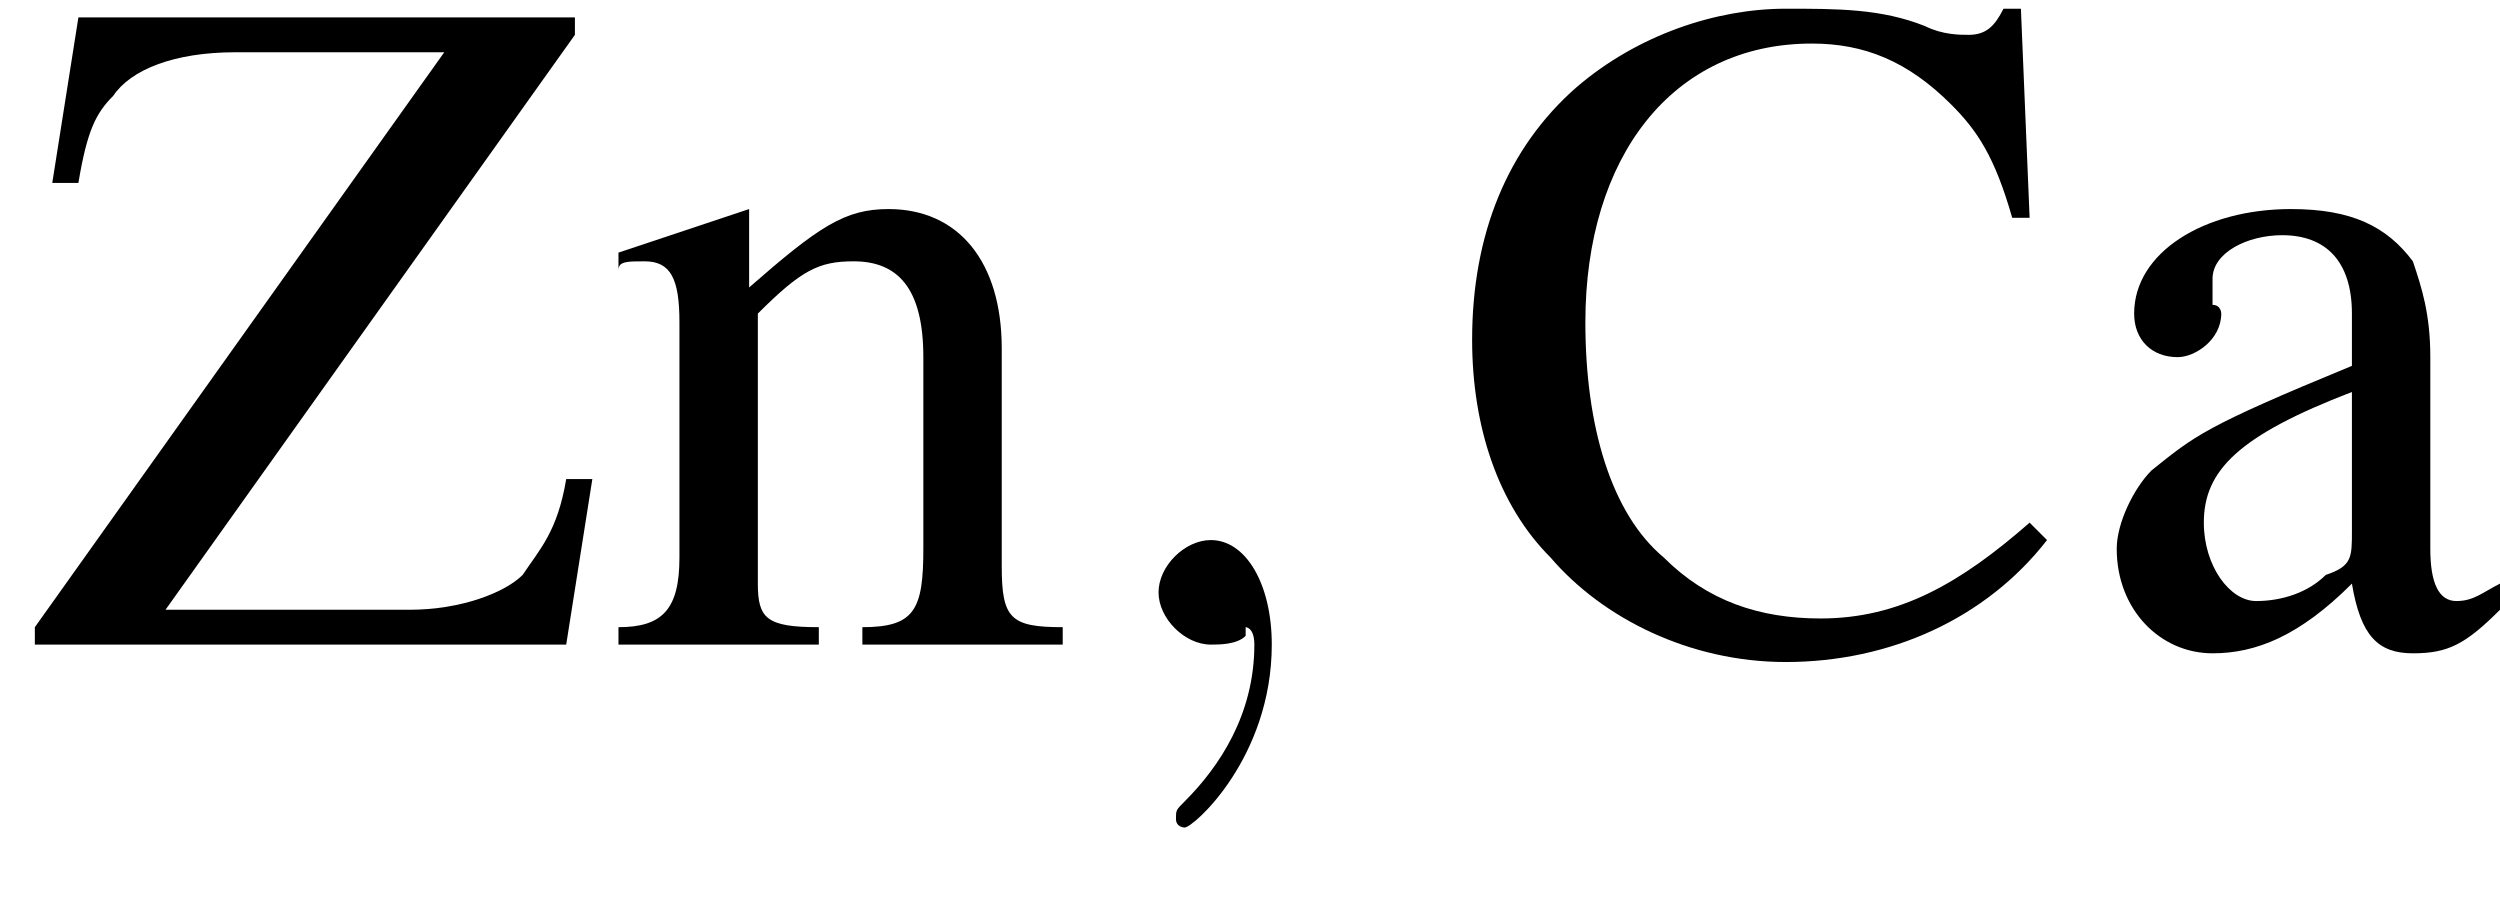
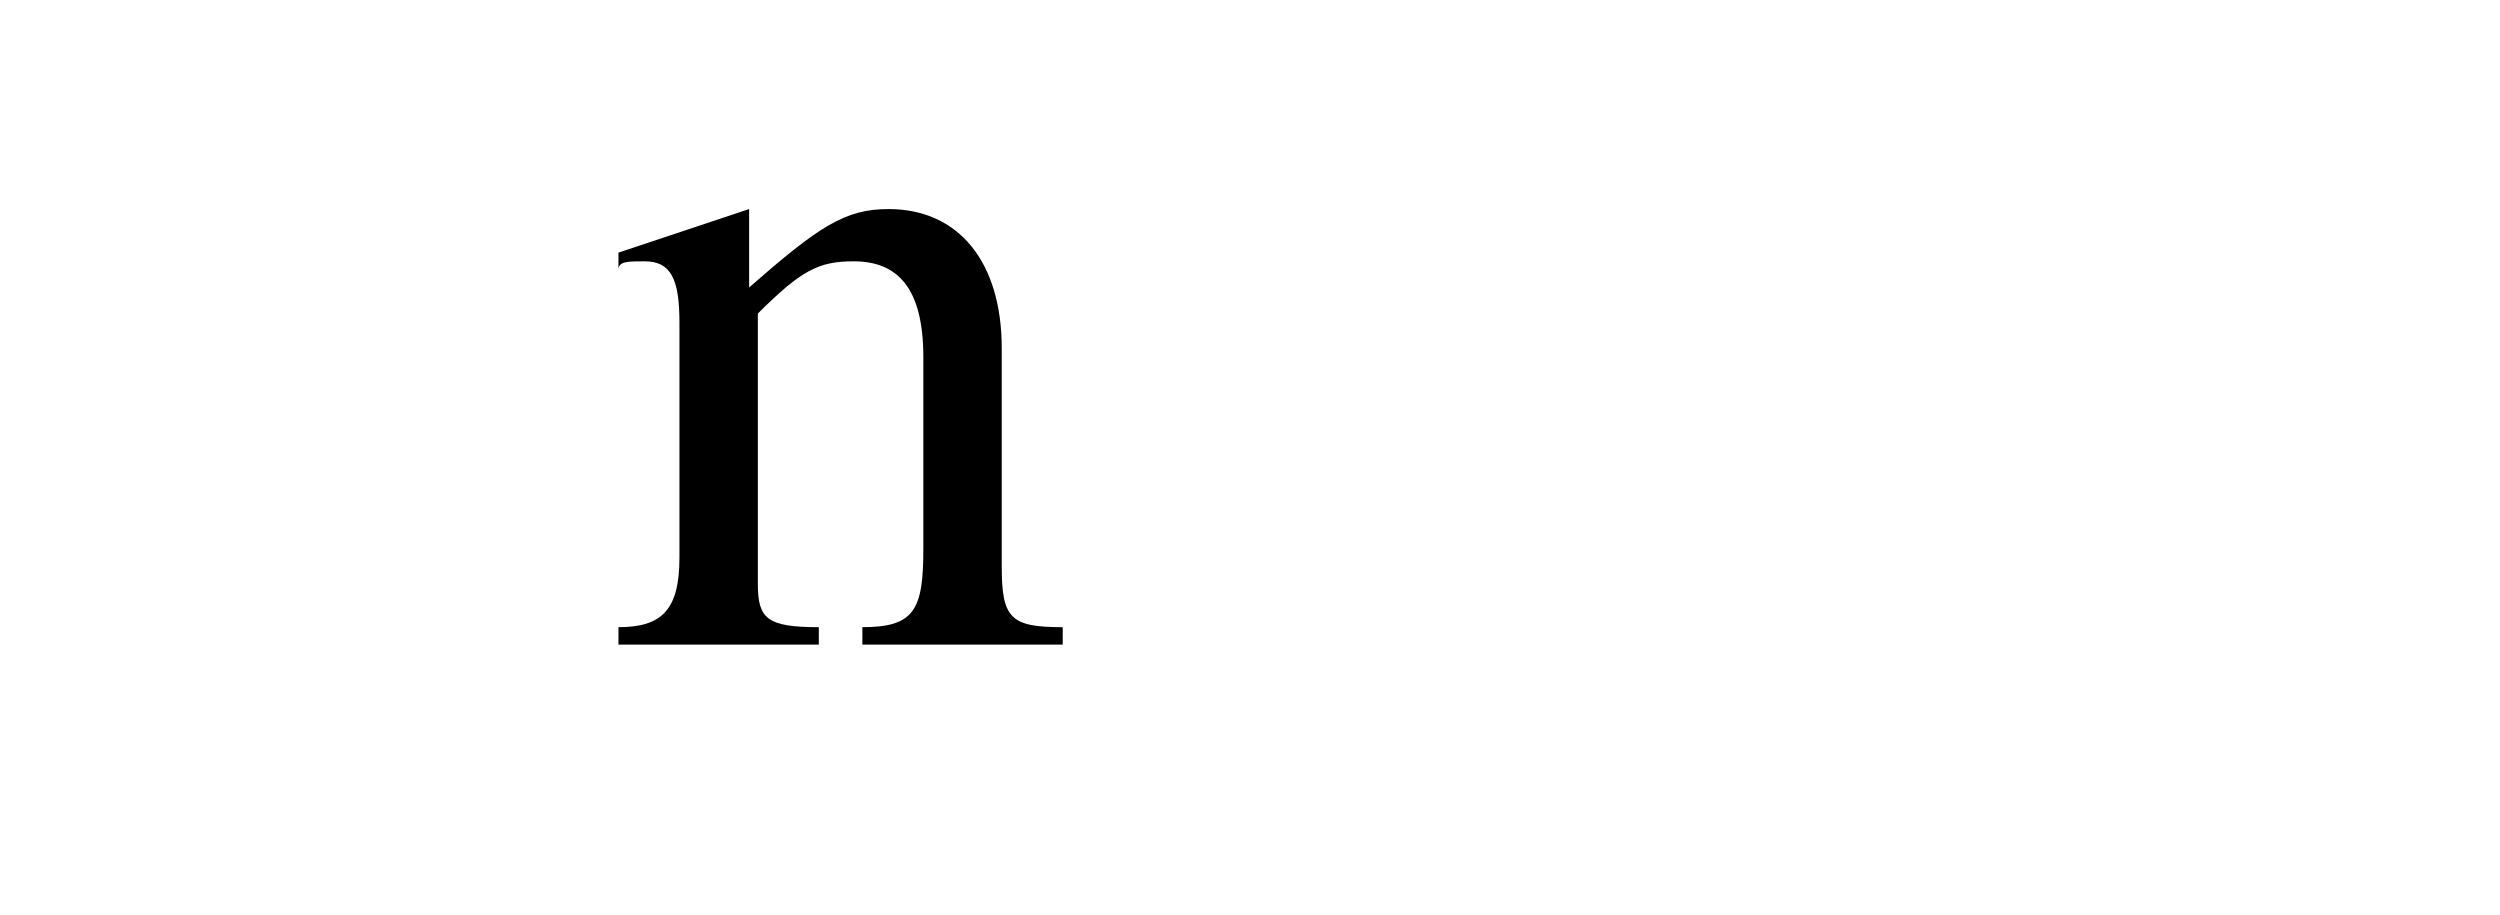
<svg xmlns="http://www.w3.org/2000/svg" xmlns:xlink="http://www.w3.org/1999/xlink" version="1.1" width="28.7pt" height="10.5pt" viewBox="23.9 3.6 28.7 10.5">
  <defs>
-     <path id="g2-59" d="M2.2 0C2.2-.7 1.9-1.2 1.5-1.2C1.2-1.2 .9-.9 .9-.6C.9-.3 1.2 0 1.5 0C1.6 0 1.8 0 1.9-.1C1.9-.2 1.9-.2 1.9-.2S2-.2 2 0C2 .8 1.6 1.4 1.2 1.8C1.1 1.9 1.1 1.9 1.1 2C1.1 2.1 1.2 2.1 1.2 2.1C1.3 2.1 2.2 1.3 2.2 0Z" />
-     <path id="g6-67" d="M6.7-4.9L6.6-7.3H6.4C6.3-7.1 6.2-7 6-7C5.9-7 5.7-7 5.5-7.1C5-7.3 4.5-7.3 3.9-7.3C3.1-7.3 2.2-7 1.5-6.4C.7-5.7 .3-4.7 .3-3.5C.3-2.5 .6-1.6 1.2-1C1.8-.3 2.8 .2 3.9 .2C5.1 .2 6.2-.3 6.9-1.2L6.7-1.4C5.9-.7 5.2-.3 4.3-.3C3.6-.3 3-.5 2.5-1C1.9-1.5 1.6-2.5 1.6-3.7C1.6-5.6 2.6-6.9 4.2-6.9C4.8-6.9 5.3-6.7 5.8-6.2C6.1-5.9 6.3-5.6 6.5-4.9H6.7Z" />
-     <path id="g6-90" d="M6.2-1.9C6.1-1.3 5.9-1.1 5.7-.8C5.5-.6 5-.4 4.4-.4H1.6L6.3-7V-7.2H.6L.3-5.3H.6C.7-5.9 .8-6.1 1-6.3C1.2-6.6 1.7-6.8 2.4-6.8H4.8L.1-.2V0H6.2L6.5-1.9H6.2Z" />
-     <path id="g6-97" d="M4.8-.7C4.6-.6 4.5-.5 4.3-.5C4.1-.5 4-.7 4-1.1V-3.3C4-3.8 3.9-4.1 3.8-4.4C3.5-4.8 3.1-5 2.4-5C1.4-5 .6-4.5 .6-3.8C.6-3.5 .8-3.3 1.1-3.3C1.3-3.3 1.6-3.5 1.6-3.8C1.6-3.8 1.6-3.9 1.5-3.9C1.5-4 1.5-4.1 1.5-4.2C1.5-4.5 1.9-4.7 2.3-4.7C2.8-4.7 3.1-4.4 3.1-3.8V-3.2C1.4-2.5 1.3-2.4 .8-2C.6-1.8 .4-1.4 .4-1.1C.4-.4 .9 .1 1.5 .1C2 .1 2.5-.1 3.1-.7C3.2-.1 3.4 .1 3.8 .1C4.2 .1 4.4 0 4.8-.4V-.7ZM3.1-1.3C3.1-1 3.1-.9 2.8-.8C2.6-.6 2.3-.5 2-.5C1.7-.5 1.4-.9 1.4-1.4V-1.4C1.4-2 1.8-2.4 3.1-2.9V-1.3Z" />
    <path id="g6-110" d="M.2-4.3C.2-4.4 .3-4.4 .5-4.4C.8-4.4 .9-4.2 .9-3.7V-1C.9-.4 .7-.2 .2-.2V0H2.5V-.2C1.9-.2 1.8-.3 1.8-.7V-3.8C2.3-4.3 2.5-4.4 2.9-4.4C3.4-4.4 3.7-4.1 3.7-3.3V-1.1C3.7-.4 3.6-.2 3-.2V0H5.3V-.2C4.7-.2 4.6-.3 4.6-.9V-3.4C4.6-4.4 4.1-5 3.3-5C2.8-5 2.5-4.8 1.7-4.1V-5L1.7-5C1.1-4.8 .8-4.7 .2-4.5V-4.3Z" />
    <path id="g8-45" d="M.1-2.7V-2.1H3V-2.7H.1Z" />
  </defs>
  <g id="page1">
    <use x="24.2" y="11" xlink:href="#g6-90" />
    <use x="30.8" y="11" xlink:href="#g6-110" />
    <use x="36.3" y="11" xlink:href="#g2-59" />
    <use x="40.5" y="11" xlink:href="#g6-67" />
    <use x="47.8" y="11" xlink:href="#g6-97" />
  </g>
</svg>